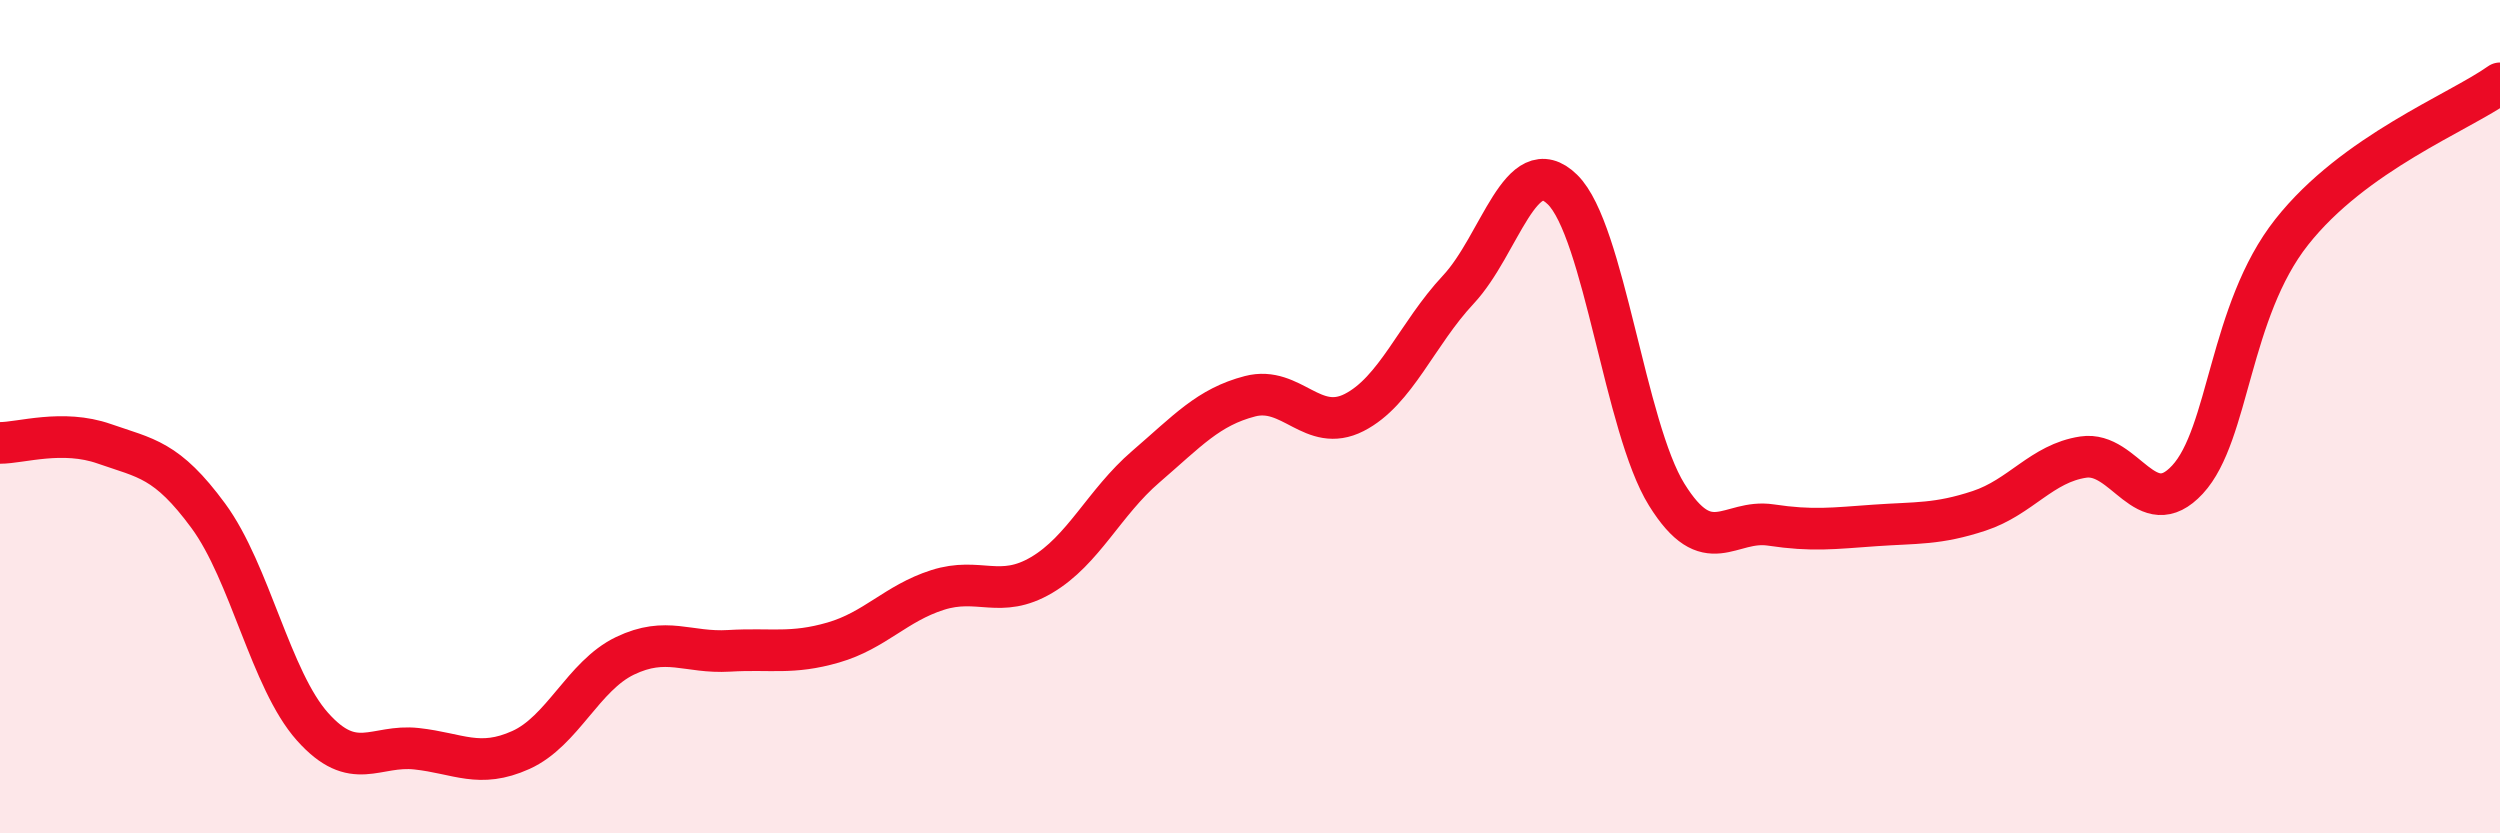
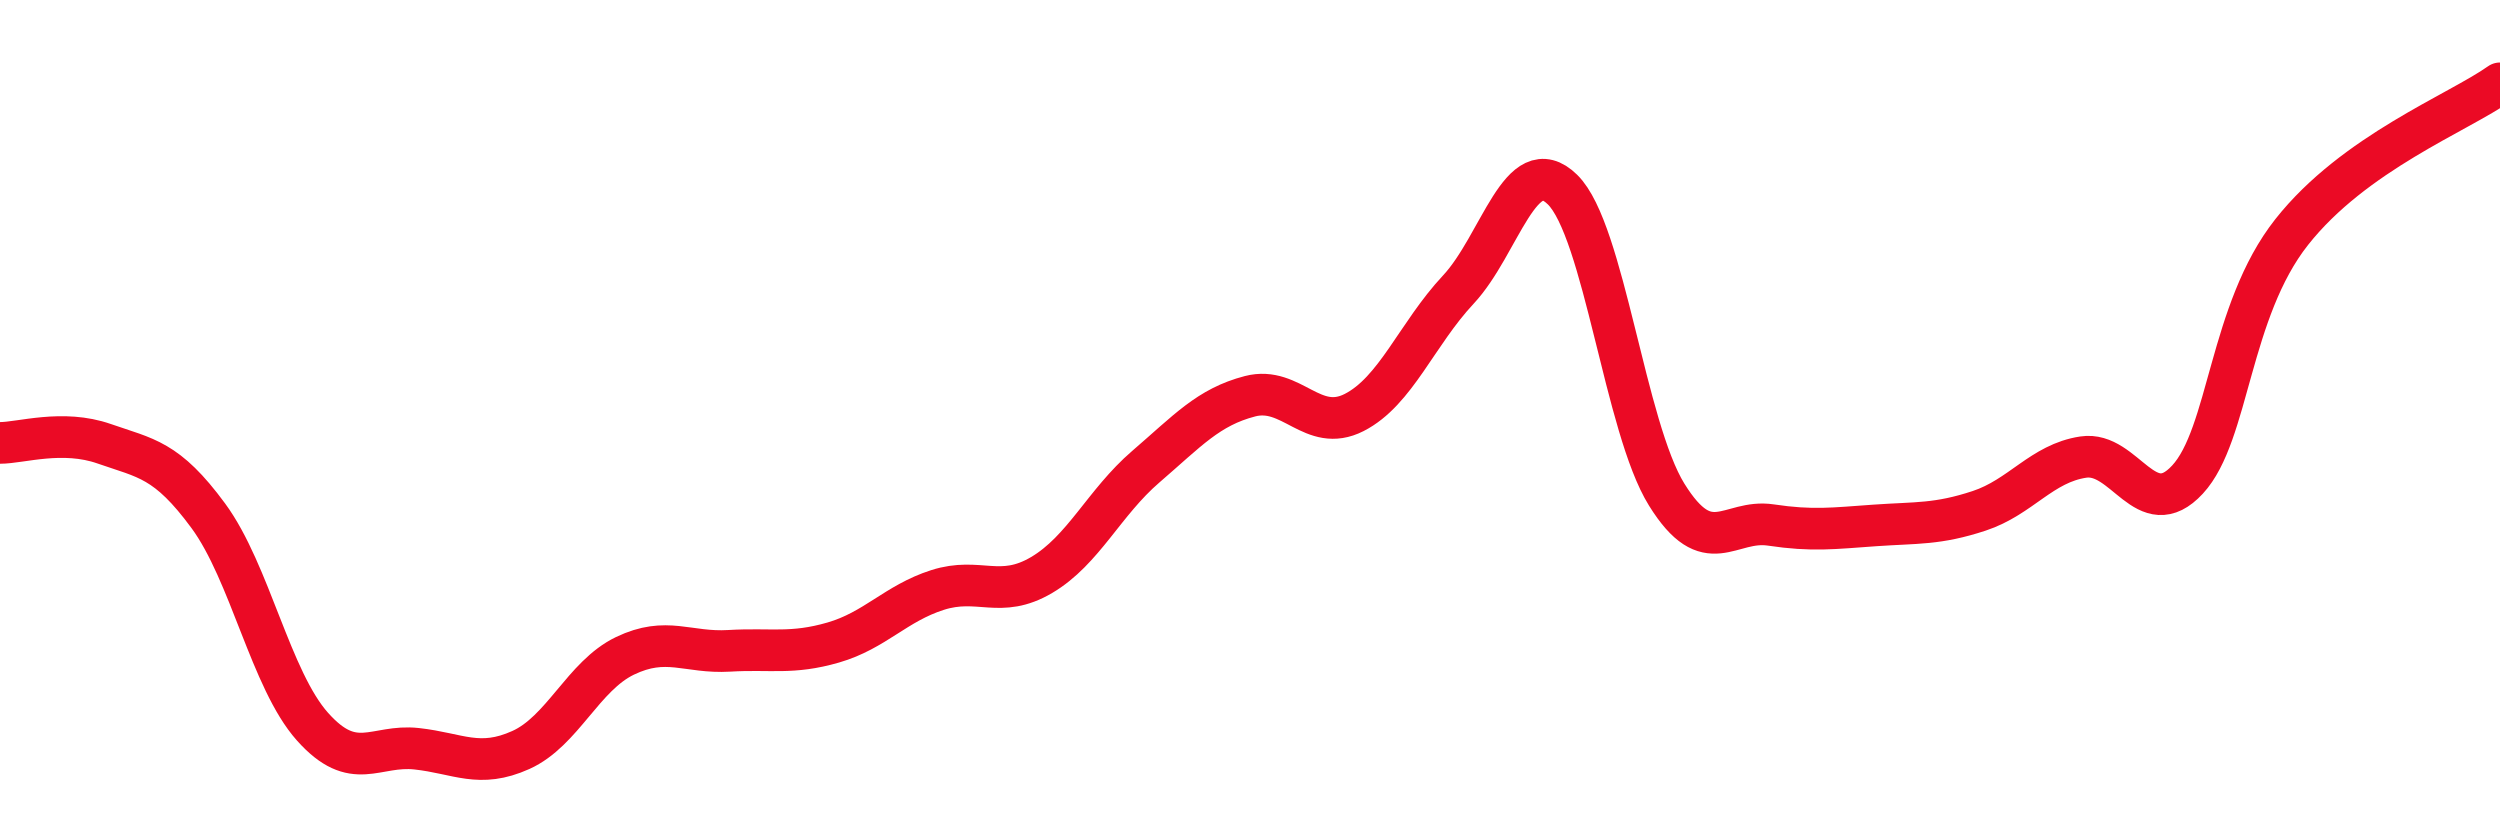
<svg xmlns="http://www.w3.org/2000/svg" width="60" height="20" viewBox="0 0 60 20">
-   <path d="M 0,10.63 C 0.5,10.63 1.5,10.3 2.5,10.65 C 3.5,11 4,11.02 5,12.38 C 6,13.74 6.5,16.32 7.5,17.44 C 8.5,18.56 9,17.86 10,17.97 C 11,18.08 11.5,18.45 12.5,18 C 13.5,17.55 14,16.22 15,15.74 C 16,15.26 16.5,15.68 17.5,15.62 C 18.5,15.56 19,15.71 20,15.42 C 21,15.13 21.5,14.48 22.5,14.16 C 23.5,13.84 24,14.39 25,13.8 C 26,13.21 26.5,12.06 27.5,11.2 C 28.5,10.34 29,9.77 30,9.51 C 31,9.25 31.5,10.41 32.5,9.9 C 33.5,9.39 34,8.02 35,6.95 C 36,5.88 36.5,3.57 37.5,4.55 C 38.5,5.53 39,10.26 40,11.87 C 41,13.48 41.5,12.45 42.5,12.6 C 43.5,12.75 44,12.68 45,12.61 C 46,12.54 46.5,12.59 47.5,12.26 C 48.5,11.93 49,11.12 50,10.97 C 51,10.82 51.5,12.59 52.5,11.51 C 53.5,10.43 53.5,7.47 55,5.57 C 56.5,3.67 59,2.71 60,2L60 20L0 20Z" fill="#EB0A25" opacity="0.1" stroke-linecap="round" stroke-linejoin="round" />
  <path d="M 0,10.63 C 0.5,10.63 1.5,10.3 2.5,10.65 C 3.5,11 4,11.02 5,12.38 C 6,13.74 6.5,16.32 7.5,17.44 C 8.5,18.56 9,17.86 10,17.97 C 11,18.08 11.5,18.45 12.5,18 C 13.5,17.55 14,16.22 15,15.74 C 16,15.26 16.5,15.68 17.5,15.62 C 18.5,15.56 19,15.71 20,15.42 C 21,15.13 21.5,14.48 22.5,14.16 C 23.5,13.84 24,14.39 25,13.8 C 26,13.21 26.5,12.06 27.5,11.2 C 28.5,10.34 29,9.77 30,9.51 C 31,9.25 31.5,10.41 32.5,9.9 C 33.5,9.39 34,8.02 35,6.95 C 36,5.88 36.5,3.57 37.5,4.55 C 38.5,5.53 39,10.26 40,11.87 C 41,13.48 41.5,12.45 42.5,12.6 C 43.5,12.75 44,12.68 45,12.61 C 46,12.54 46.5,12.59 47.5,12.26 C 48.5,11.93 49,11.12 50,10.97 C 51,10.82 51.5,12.59 52.5,11.51 C 53.5,10.43 53.5,7.47 55,5.57 C 56.5,3.67 59,2.71 60,2" stroke="#EB0A25" stroke-width="1" fill="none" stroke-linecap="round" stroke-linejoin="round" />
</svg>